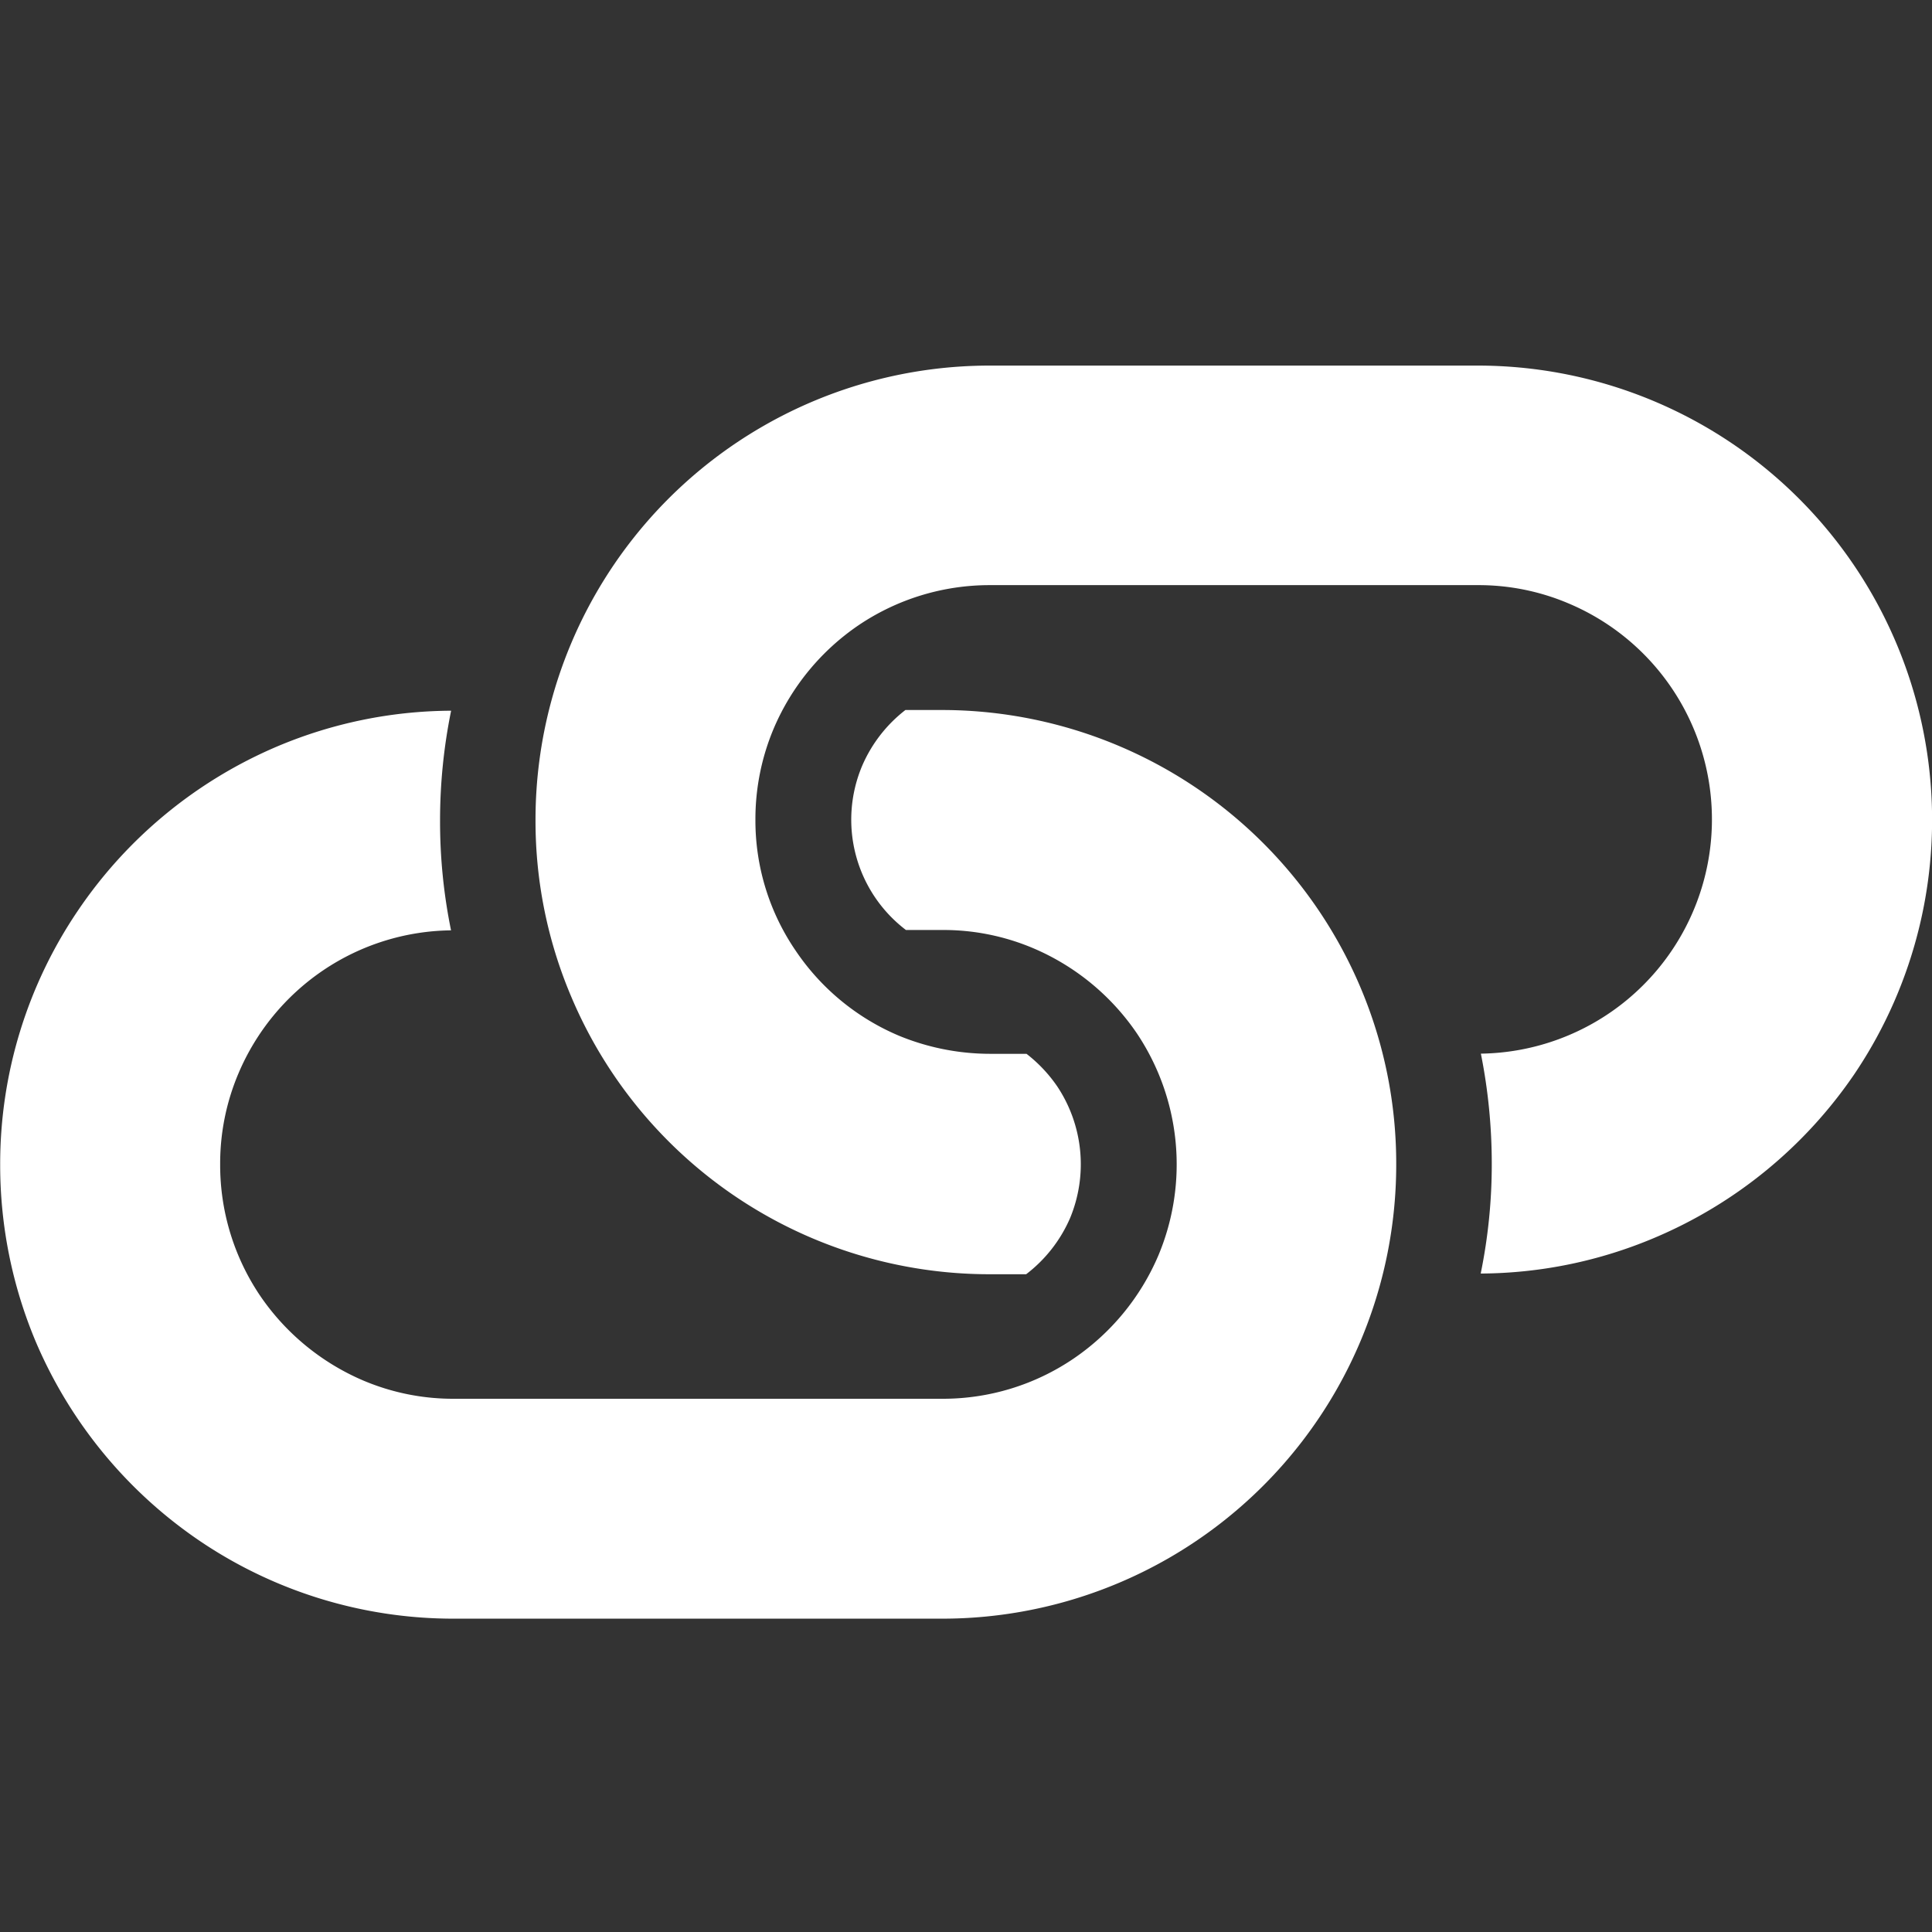
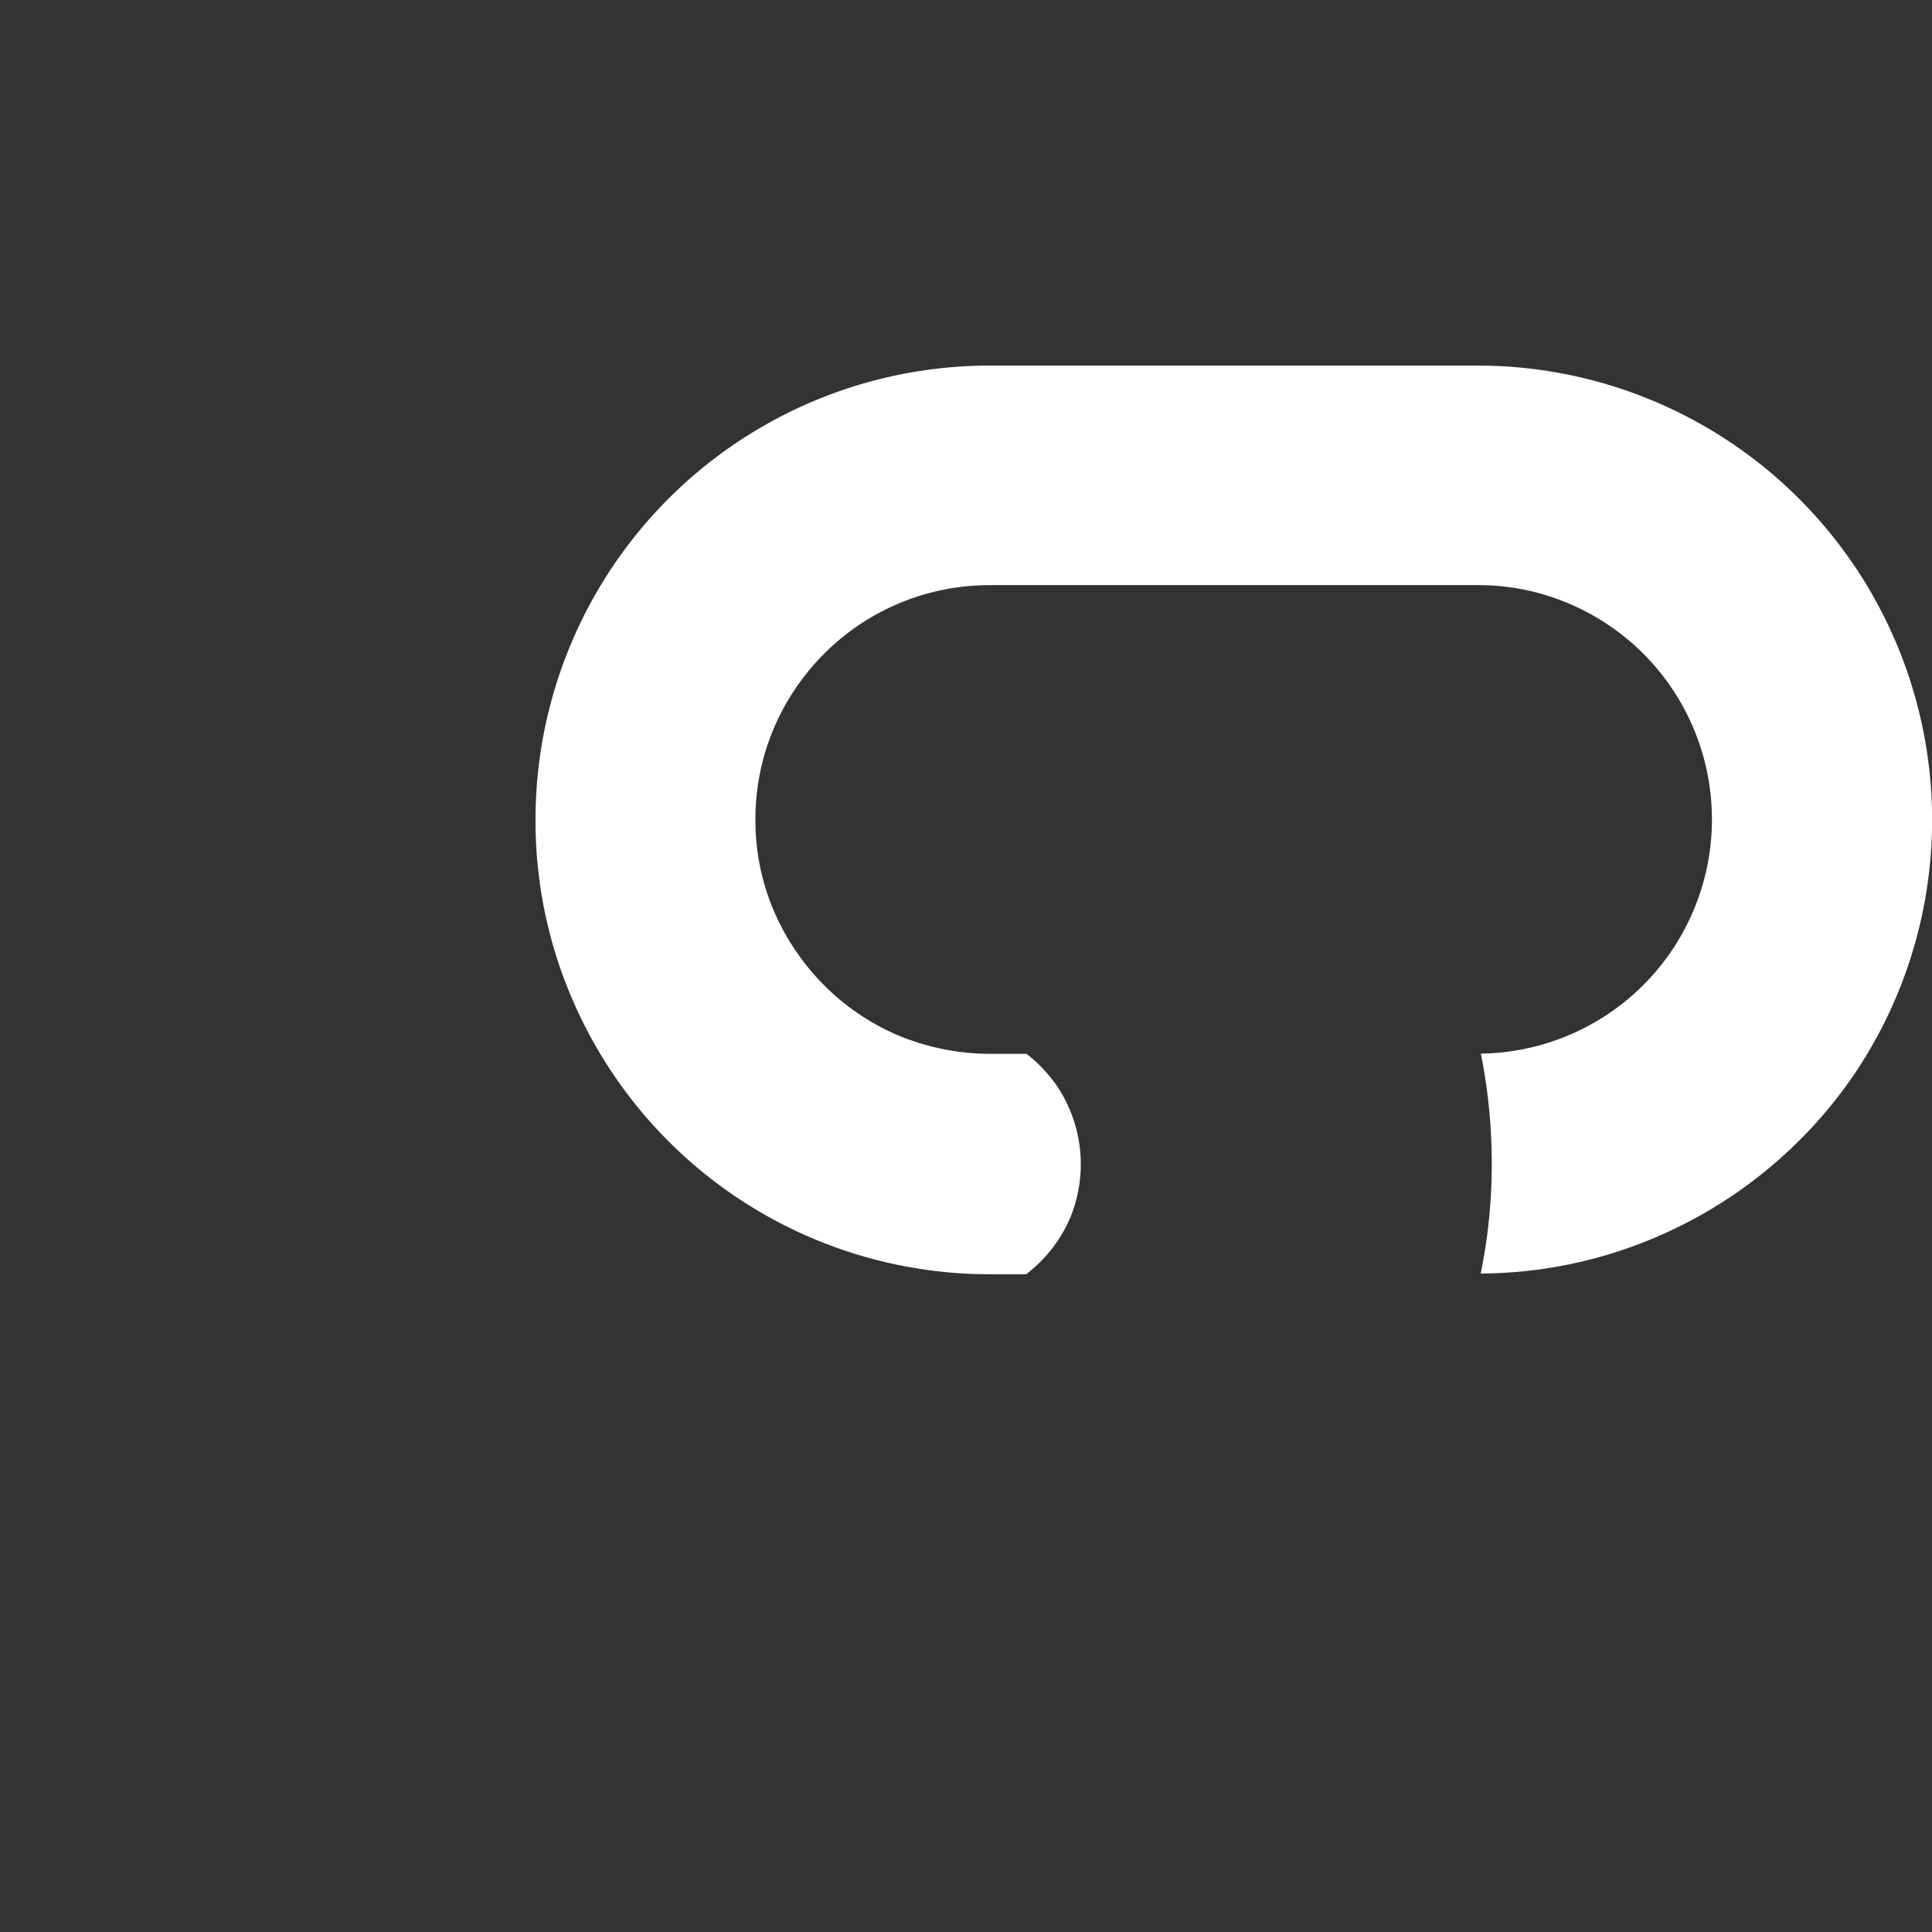
<svg xmlns="http://www.w3.org/2000/svg" width="22" height="22" viewBox="0 0 22 22">
  <rect x="0" y="0" width="22" height="22" fill="#333333" stroke="none" />
  <rect width="22" height="22" fill="none" />
  <g transform="translate(7.675 -80.82)">
    <path d="M153.546,93.051a5.174,5.174,0,0,0-4.291-8.068H143.7a5.172,5.172,0,0,0-5.172,5.173,5.114,5.114,0,0,0,.407,2.014A5.169,5.169,0,0,0,143.7,95.33h.415a1.61,1.61,0,0,0,.5-.639,1.6,1.6,0,0,0-.146-1.5,1.649,1.649,0,0,0-.35-.371H143.7a2.728,2.728,0,0,1-1.038-.208,2.67,2.67,0,0,1-1.174-.97,2.625,2.625,0,0,1-.456-1.49,2.653,2.653,0,0,1,.21-1.04,2.7,2.7,0,0,1,.967-1.174,2.666,2.666,0,0,1,1.493-.455h5.554a2.618,2.618,0,0,1,1.037.209,2.668,2.668,0,0,1-1,5.126,6.4,6.4,0,0,1,.124,1.251,6.191,6.191,0,0,1-.126,1.253,5.139,5.139,0,0,0,1.977-.406A5.2,5.2,0,0,0,153.546,93.051Z" transform="translate(-140.105)" fill="#fff" />
-     <path d="M8.224,184.146a5.139,5.139,0,0,0-.407-2.013,5.178,5.178,0,0,0-4.766-3.159H2.635a1.605,1.605,0,0,0-.494.639,1.578,1.578,0,0,0,.5,1.866h.415a2.618,2.618,0,0,1,1.038.209,2.707,2.707,0,0,1,1.176.967,2.682,2.682,0,0,1,.246,2.529,2.7,2.7,0,0,1-.968,1.177,2.647,2.647,0,0,1-1.492.456H-2.5a2.62,2.62,0,0,1-1.039-.208,2.707,2.707,0,0,1-1.175-.967,2.659,2.659,0,0,1-.454-1.493,2.626,2.626,0,0,1,.208-1.036,2.677,2.677,0,0,1,.967-1.176,2.654,2.654,0,0,1,1.454-.454,6.189,6.189,0,0,1-.125-1.252v0a6.252,6.252,0,0,1,.126-1.249,5.142,5.142,0,0,0-1.976.405,5.188,5.188,0,0,0-2.275,1.873,5.14,5.14,0,0,0-.884,2.894,5.184,5.184,0,0,0,.406,2.015A5.2,5.2,0,0,0-5.4,188.436a5.154,5.154,0,0,0,2.893.885H3.05a5.17,5.17,0,0,0,5.174-5.174Z" transform="translate(0 -90.069)" fill="#fff" />
  </g>
</svg>